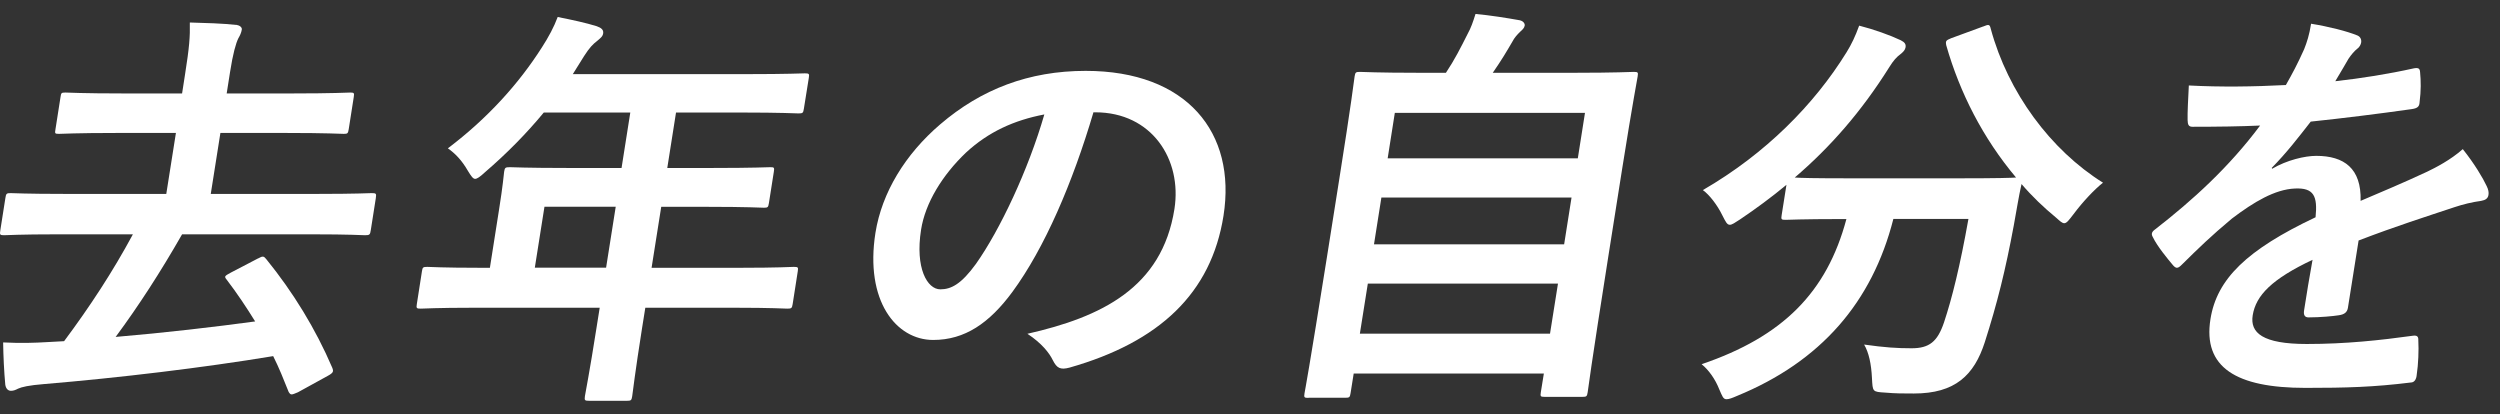
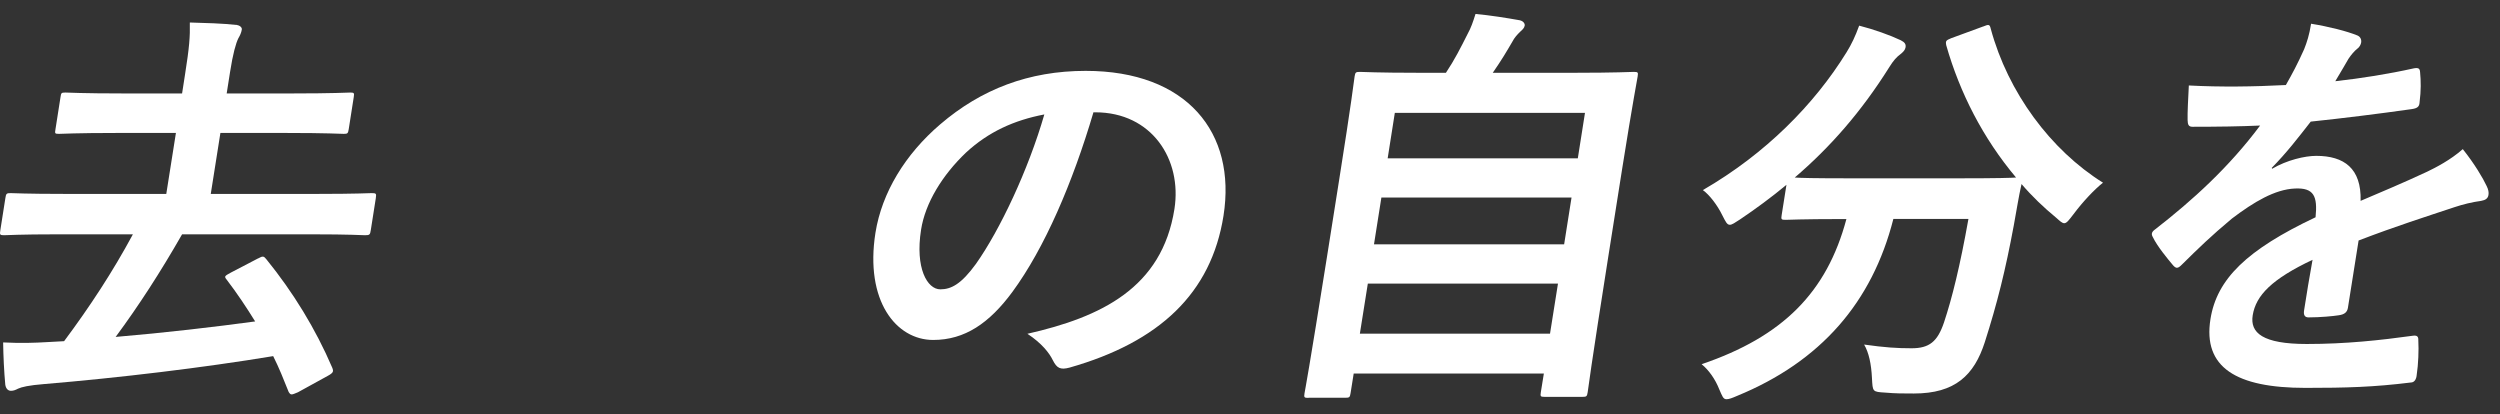
<svg xmlns="http://www.w3.org/2000/svg" width="169" height="28" viewBox="0 0 169 28" fill="none">
  <rect x="0" y="0" width="169" height="28" fill="#333333" stroke="none" />
  <path d="M17.445 17.472C17.793 17.274 17.838 17.328 18.005 17.525C19.816 19.756 21.338 22.237 22.459 24.855C22.558 25.106 22.55 25.197 22.141 25.417L20.141 26.517C19.929 26.601 19.808 26.662 19.717 26.662C19.626 26.662 19.581 26.601 19.513 26.494C19.187 25.675 18.861 24.855 18.467 24.074C13.695 24.863 8.06 25.538 2.977 25.963C1.939 26.047 1.462 26.161 1.22 26.274C1.06 26.358 0.917 26.419 0.742 26.419C0.545 26.419 0.394 26.274 0.356 25.994C0.273 25.091 0.227 24.104 0.212 23.148C1.454 23.209 2.318 23.178 3.212 23.125L4.333 23.064C6.075 20.727 7.613 18.382 8.984 15.84H3.909C1.341 15.84 0.447 15.901 0.28 15.901C-0.008 15.901 -0.03 15.871 0.023 15.559L0.364 13.389C0.409 13.078 0.447 13.055 0.727 13.055C0.901 13.055 1.772 13.108 4.34 13.108H11.241L11.892 8.988H7.931C5.136 8.988 4.159 9.049 3.984 9.049C3.696 9.049 3.704 9.018 3.75 8.737L4.09 6.567C4.136 6.286 4.136 6.256 4.424 6.256C4.598 6.256 5.56 6.317 8.347 6.317H12.309L12.506 5.049C12.801 3.19 12.854 2.484 12.832 1.521C13.915 1.551 15.021 1.581 15.998 1.688C16.218 1.718 16.369 1.855 16.346 1.999C16.308 2.226 16.225 2.393 16.111 2.591C15.945 2.932 15.748 3.608 15.551 4.875L15.324 6.317H19.74C22.535 6.317 23.512 6.256 23.679 6.256C23.936 6.256 23.959 6.286 23.913 6.567L23.573 8.737C23.527 9.018 23.497 9.049 23.239 9.049C23.065 9.049 22.111 8.988 19.316 8.988H14.899L14.248 13.108H21.512C24.08 13.108 24.944 13.055 25.118 13.055C25.428 13.055 25.451 13.078 25.406 13.389L25.065 15.559C25.019 15.871 24.982 15.901 24.671 15.901C24.497 15.901 23.656 15.84 21.088 15.84H12.309C10.855 18.382 9.378 20.666 7.817 22.776C11.143 22.495 14.506 22.101 17.248 21.729C16.657 20.773 16.036 19.839 15.324 18.906C15.134 18.678 15.195 18.656 15.604 18.428L17.437 17.472H17.445Z" fill="white" />
-   <path d="M32.019 20.803C29.511 20.803 28.617 20.864 28.443 20.864C28.155 20.864 28.133 20.834 28.178 20.553L28.526 18.322C28.564 18.071 28.602 18.041 28.883 18.041C29.057 18.041 29.928 18.102 32.435 18.102H33.117L33.738 14.156C33.995 12.547 34.056 11.788 34.079 11.613C34.124 11.333 34.155 11.302 34.473 11.302C34.639 11.302 35.601 11.355 38.366 11.355H42.017L42.608 7.607H36.76C35.594 9.018 34.268 10.369 32.783 11.644C32.45 11.955 32.253 12.091 32.117 12.091C31.981 12.091 31.859 11.925 31.632 11.553C31.208 10.817 30.761 10.369 30.276 10.027C32.965 7.994 35.071 5.656 36.632 3.205C37.086 2.5 37.45 1.824 37.7 1.149C38.692 1.346 39.601 1.543 40.336 1.771C40.661 1.885 40.805 2.022 40.775 2.249C40.745 2.477 40.578 2.583 40.351 2.78C40.093 2.978 39.858 3.205 39.48 3.797L38.722 5.011H50.493C53.258 5.011 54.235 4.958 54.409 4.958C54.697 4.958 54.72 4.989 54.675 5.269L54.341 7.356C54.296 7.637 54.266 7.667 53.978 7.667C53.811 7.667 52.849 7.607 50.084 7.607H45.699L45.108 11.355H48.16C50.955 11.355 51.902 11.302 52.076 11.302C52.334 11.302 52.357 11.325 52.311 11.613L51.978 13.731C51.932 14.011 51.902 14.042 51.645 14.042C51.47 14.042 50.539 13.981 47.751 13.981H44.699L44.047 18.102H50.092C52.599 18.102 53.493 18.041 53.66 18.041C53.947 18.041 53.97 18.071 53.932 18.322L53.584 20.553C53.538 20.834 53.508 20.864 53.22 20.864C53.054 20.864 52.175 20.803 49.668 20.803H43.623L43.403 22.184C42.934 25.144 42.76 26.639 42.737 26.783C42.691 27.064 42.661 27.094 42.373 27.094H39.836C39.525 27.094 39.502 27.064 39.54 26.783C39.563 26.616 39.858 25.144 40.32 22.184L40.54 20.803H32.019ZM40.972 18.094L41.623 13.973H36.806L36.154 18.094H40.972Z" fill="white" />
  <path d="M73.922 7.576C72.505 12.372 70.612 16.774 68.438 19.733C66.877 21.85 65.219 22.981 63.083 22.981C60.575 22.981 58.454 20.333 59.181 15.734C59.613 13.025 61.189 10.43 63.56 8.404C66.325 6.036 69.544 4.791 73.392 4.791C80.232 4.791 83.595 8.965 82.709 14.581C81.883 19.832 78.361 23.125 72.308 24.848C71.687 25.015 71.445 24.901 71.165 24.339C70.93 23.861 70.43 23.209 69.453 22.564C74.445 21.433 78.55 19.46 79.391 14.133C79.921 10.779 77.861 7.592 74.043 7.592H73.93L73.922 7.576ZM65.309 10.308C63.704 11.834 62.545 13.723 62.264 15.529C61.855 18.124 62.681 19.559 63.567 19.559C64.31 19.559 64.991 19.194 65.976 17.836C67.59 15.552 69.513 11.492 70.597 7.736C68.536 8.13 66.817 8.92 65.317 10.301L65.309 10.308Z" fill="white" />
  <path d="M88.45 26.897C88.162 26.897 88.14 26.866 88.185 26.586C88.216 26.419 88.503 24.924 89.7 17.388L90.526 12.167C91.359 6.924 91.541 5.368 91.571 5.171C91.617 4.89 91.647 4.86 91.935 4.86C92.132 4.86 93.124 4.92 95.889 4.92H97.745C98.343 4.017 98.714 3.281 99.222 2.272C99.426 1.908 99.578 1.483 99.744 0.944C100.699 1.027 101.926 1.225 102.729 1.369C102.979 1.422 103.092 1.597 103.07 1.733C103.039 1.9 102.911 2.014 102.782 2.128C102.547 2.355 102.373 2.553 102.244 2.803C101.85 3.479 101.502 4.07 100.911 4.92H106.471C109.235 4.92 110.243 4.86 110.44 4.86C110.728 4.86 110.75 4.89 110.705 5.171C110.682 5.338 110.372 6.916 109.66 11.401L108.72 17.35C107.531 24.878 107.349 26.373 107.327 26.517C107.281 26.798 107.251 26.828 106.963 26.828H104.425C104.138 26.828 104.115 26.798 104.16 26.517L104.365 25.25H91.51L91.298 26.578C91.253 26.859 91.223 26.889 90.935 26.889H88.458L88.45 26.897ZM104.781 22.556L105.319 19.172H92.465L91.927 22.556H104.781ZM105.736 16.516L106.236 13.351H93.382L92.882 16.516H105.736ZM93.806 10.703H106.66L107.145 7.629H94.29L93.806 10.703Z" fill="white" />
  <path d="M134.058 1.794C134.452 1.627 134.505 1.65 134.573 1.938C135.74 6.256 138.633 10.149 142.163 12.35C141.58 12.805 140.792 13.647 140.178 14.467C139.853 14.892 139.709 15.089 139.542 15.089C139.398 15.089 139.254 14.945 139.004 14.725C138.148 14.019 137.353 13.26 136.656 12.441C136.467 13.26 136.315 14.247 136.133 15.233C135.573 18.253 135.012 20.507 134.172 23.133C133.452 25.364 132.172 26.601 129.377 26.601C128.665 26.601 128.119 26.601 127.445 26.54C126.566 26.487 126.597 26.487 126.544 25.553C126.498 24.597 126.332 23.831 126.014 23.292C127.407 23.489 128.225 23.543 129.225 23.543C130.422 23.543 130.975 23.095 131.414 21.797C131.96 20.158 132.498 17.988 133.066 14.801H127.991C126.559 20.439 123.075 24.446 117.431 26.76C117.098 26.904 116.886 26.988 116.712 26.988C116.485 26.988 116.431 26.791 116.219 26.312C115.954 25.637 115.515 25.015 115.03 24.62C120.514 22.753 123.491 19.771 124.817 14.808H124.476C121.794 14.808 120.878 14.861 120.704 14.861C120.416 14.861 120.393 14.831 120.439 14.55L120.764 12.494C119.749 13.336 118.711 14.102 117.628 14.831C117.28 15.059 117.083 15.195 116.939 15.195C116.742 15.195 116.659 14.998 116.439 14.573C116.098 13.867 115.553 13.162 115.113 12.85C119.348 10.399 122.643 7.068 124.824 3.539C125.173 2.978 125.423 2.439 125.68 1.733C126.665 1.984 127.771 2.378 128.49 2.72C128.778 2.864 128.846 3 128.816 3.198C128.786 3.365 128.687 3.479 128.521 3.623C128.203 3.85 127.991 4.101 127.725 4.526C125.817 7.569 123.703 9.967 121.325 12.001C121.719 12.031 122.711 12.054 124.908 12.054H132.573C135.05 12.054 135.997 12.023 136.285 12.001C134.05 9.344 132.482 6.271 131.566 3.061C131.505 2.75 131.566 2.727 131.899 2.583L134.05 1.794H134.058Z" fill="white" />
  <path d="M158.721 20.803C158.668 21.114 158.479 21.258 158.1 21.312C157.721 21.372 156.85 21.456 156.055 21.456C155.797 21.456 155.714 21.289 155.752 21.008C155.911 19.991 156.138 18.58 156.328 17.563C153.586 18.86 152.502 19.961 152.283 21.312C152.093 22.495 152.942 23.254 155.941 23.254C158.562 23.254 160.888 23.004 163.13 22.693C163.387 22.662 163.493 22.746 163.478 23.004C163.516 23.656 163.478 24.643 163.372 25.318C163.349 25.652 163.206 25.857 162.971 25.857C160.471 26.168 158.608 26.221 155.843 26.221C151.169 26.221 148.904 24.84 149.427 21.57C149.859 18.86 151.881 16.887 156.532 14.687C156.676 13.253 156.419 12.683 155.131 12.744C153.783 12.805 152.366 13.647 150.874 14.778C149.457 15.962 148.617 16.781 147.533 17.851C147.367 18.018 147.268 18.102 147.155 18.102C147.071 18.102 146.965 18.018 146.874 17.904C146.541 17.51 145.822 16.637 145.541 16.045C145.473 15.931 145.458 15.848 145.466 15.795C145.481 15.681 145.556 15.597 145.715 15.484C148.215 13.541 150.677 11.31 152.783 8.487C151.434 8.548 149.889 8.57 148.208 8.57C147.95 8.57 147.889 8.426 147.882 8.115C147.867 7.667 147.92 6.62 147.965 5.778C150.116 5.892 152.343 5.861 154.525 5.748C154.957 4.989 155.32 4.313 155.76 3.327C155.949 2.849 156.108 2.371 156.229 1.604C157.449 1.801 158.661 2.113 159.35 2.393C159.562 2.477 159.645 2.674 159.615 2.871C159.592 3.008 159.509 3.183 159.35 3.296C159.161 3.441 158.949 3.691 158.759 3.972C158.524 4.366 158.327 4.731 157.865 5.49C159.63 5.292 161.418 5.011 163.19 4.617C163.516 4.564 163.584 4.647 163.599 4.898C163.652 5.459 163.668 6.112 163.562 6.931C163.546 7.212 163.41 7.326 163.009 7.379C160.82 7.69 158.32 8.001 156.207 8.221C155.388 9.269 154.593 10.308 153.571 11.348L153.593 11.409C154.601 10.817 155.813 10.536 156.578 10.536C158.456 10.536 159.638 11.378 159.577 13.579C160.767 13.07 162.509 12.342 164.077 11.606C164.66 11.325 165.652 10.817 166.485 10.081C167.273 11.067 167.856 12.054 168.091 12.562C168.22 12.812 168.25 13.017 168.22 13.184C168.182 13.412 168.023 13.526 167.728 13.579C167.114 13.662 166.523 13.806 165.925 14.004C163.971 14.656 162.016 15.271 159.441 16.258L158.721 20.796V20.803Z" fill="white" />
</svg>